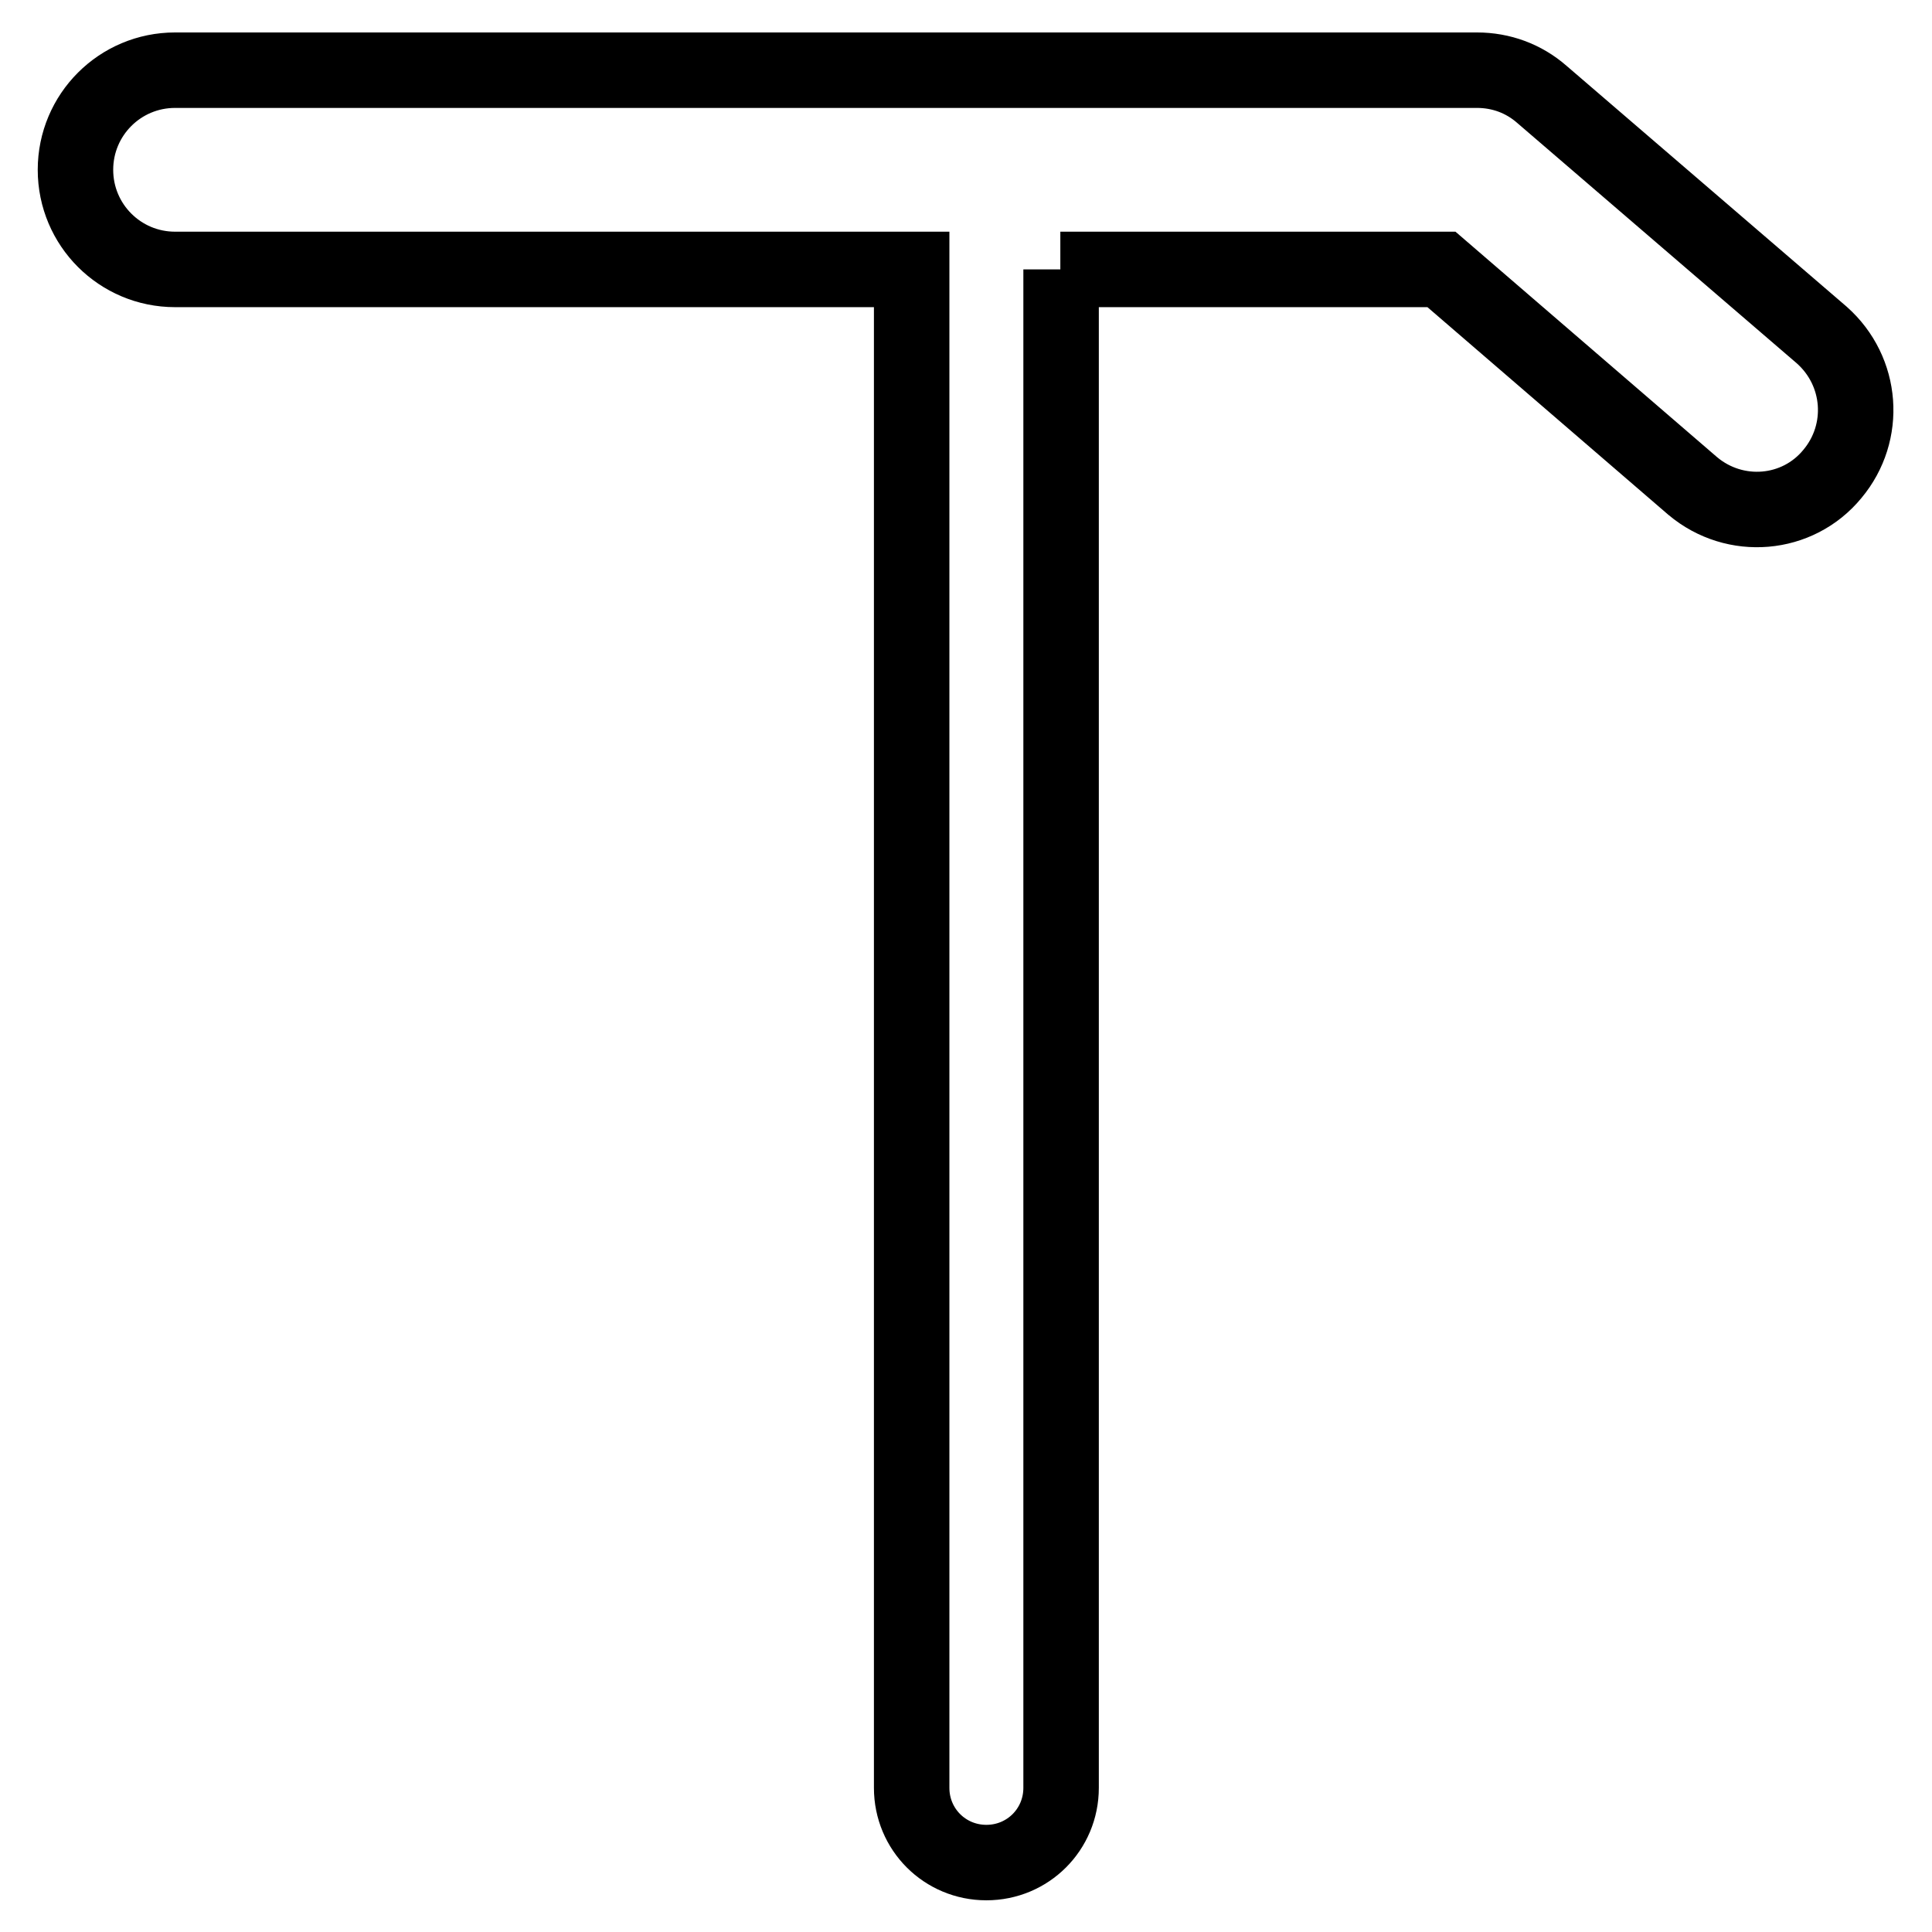
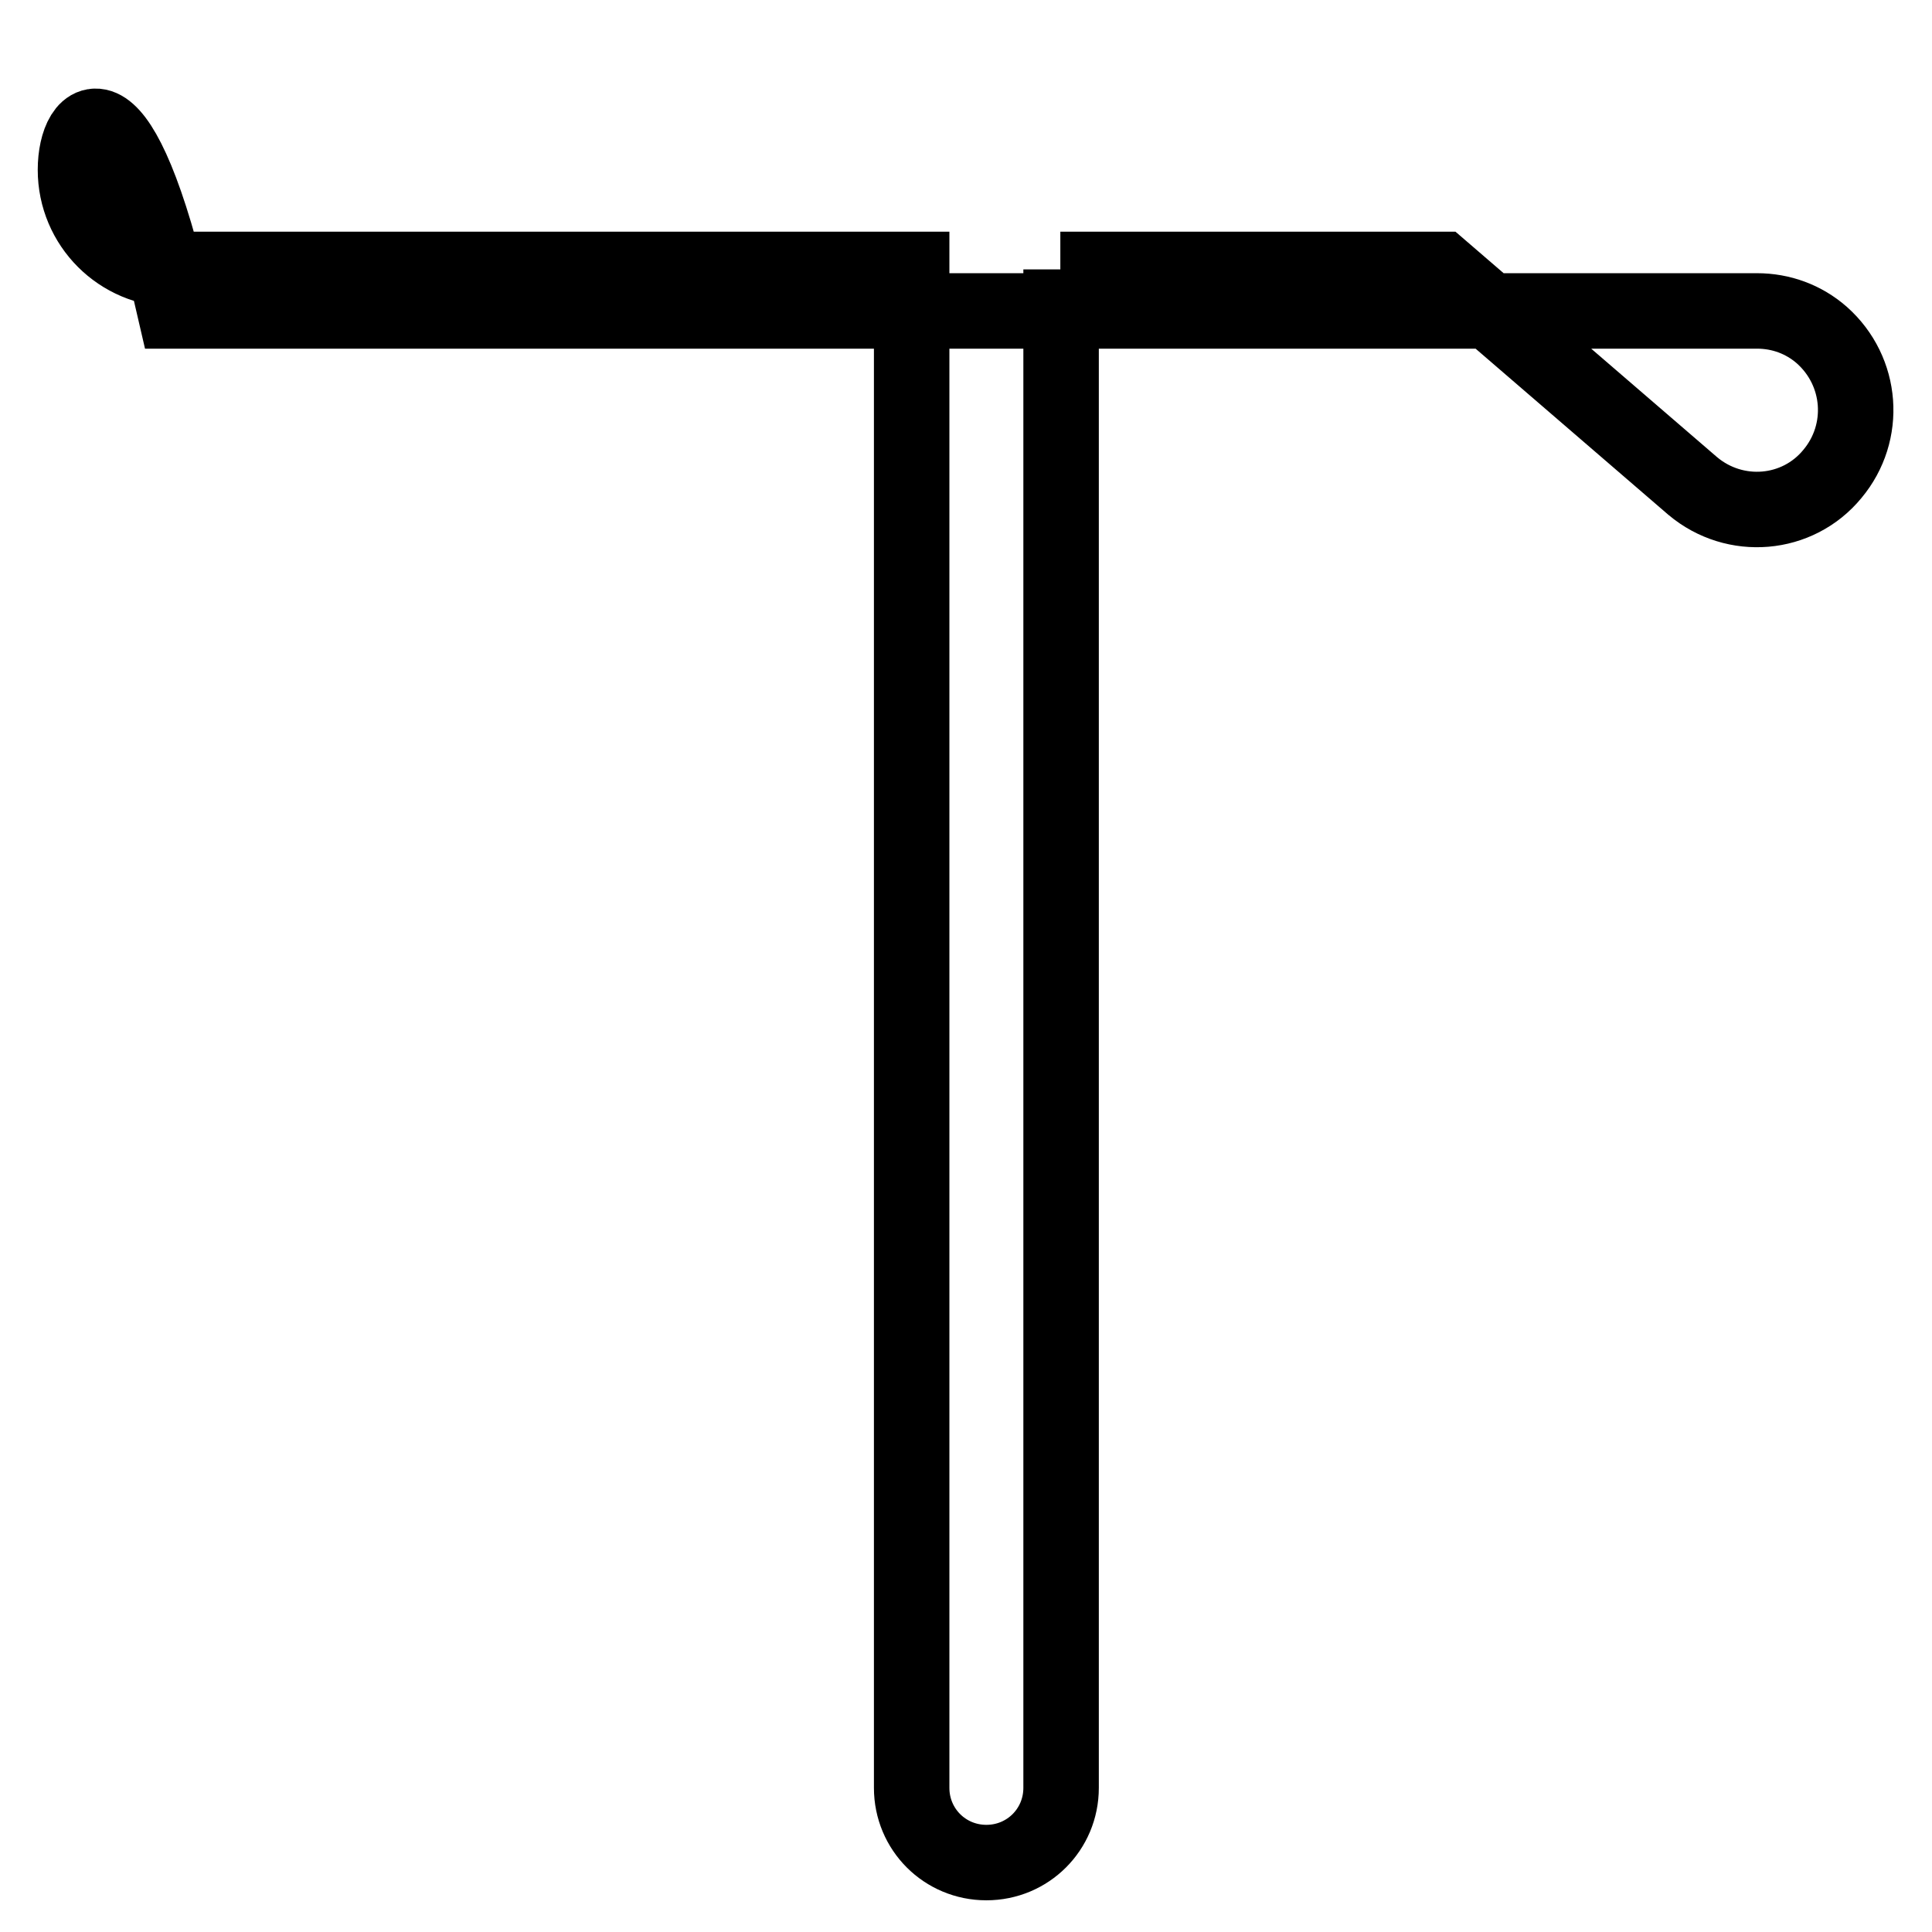
<svg xmlns="http://www.w3.org/2000/svg" version="1.1" x="0px" y="0px" viewBox="0 0 256 256" enable-background="new 0 0 256 256" xml:space="preserve">
  <g>
-     <path stroke-width="10" fill-opacity="0" stroke="#000000" d="M140.5,35.7H191l33.3,28.7c5.6,4.7,13.9,4,18.5-1.6c4.6-5.5,4-13.6-1.4-18.4l-37.1-31.9 c-2.4-2.1-5.4-3.2-8.6-3.2H23.2C15.9,9.3,10,15.2,10,22.5c0,7.3,5.9,13.2,13.2,13.2h97.6v201.2c0,5.5,4.4,9.9,9.9,9.9 s9.9-4.4,9.9-9.9V35.7z" />
+     <path stroke-width="10" fill-opacity="0" stroke="#000000" d="M140.5,35.7H191l33.3,28.7c5.6,4.7,13.9,4,18.5-1.6c4.6-5.5,4-13.6-1.4-18.4c-2.4-2.1-5.4-3.2-8.6-3.2H23.2C15.9,9.3,10,15.2,10,22.5c0,7.3,5.9,13.2,13.2,13.2h97.6v201.2c0,5.5,4.4,9.9,9.9,9.9 s9.9-4.4,9.9-9.9V35.7z" />
  </g>
</svg>